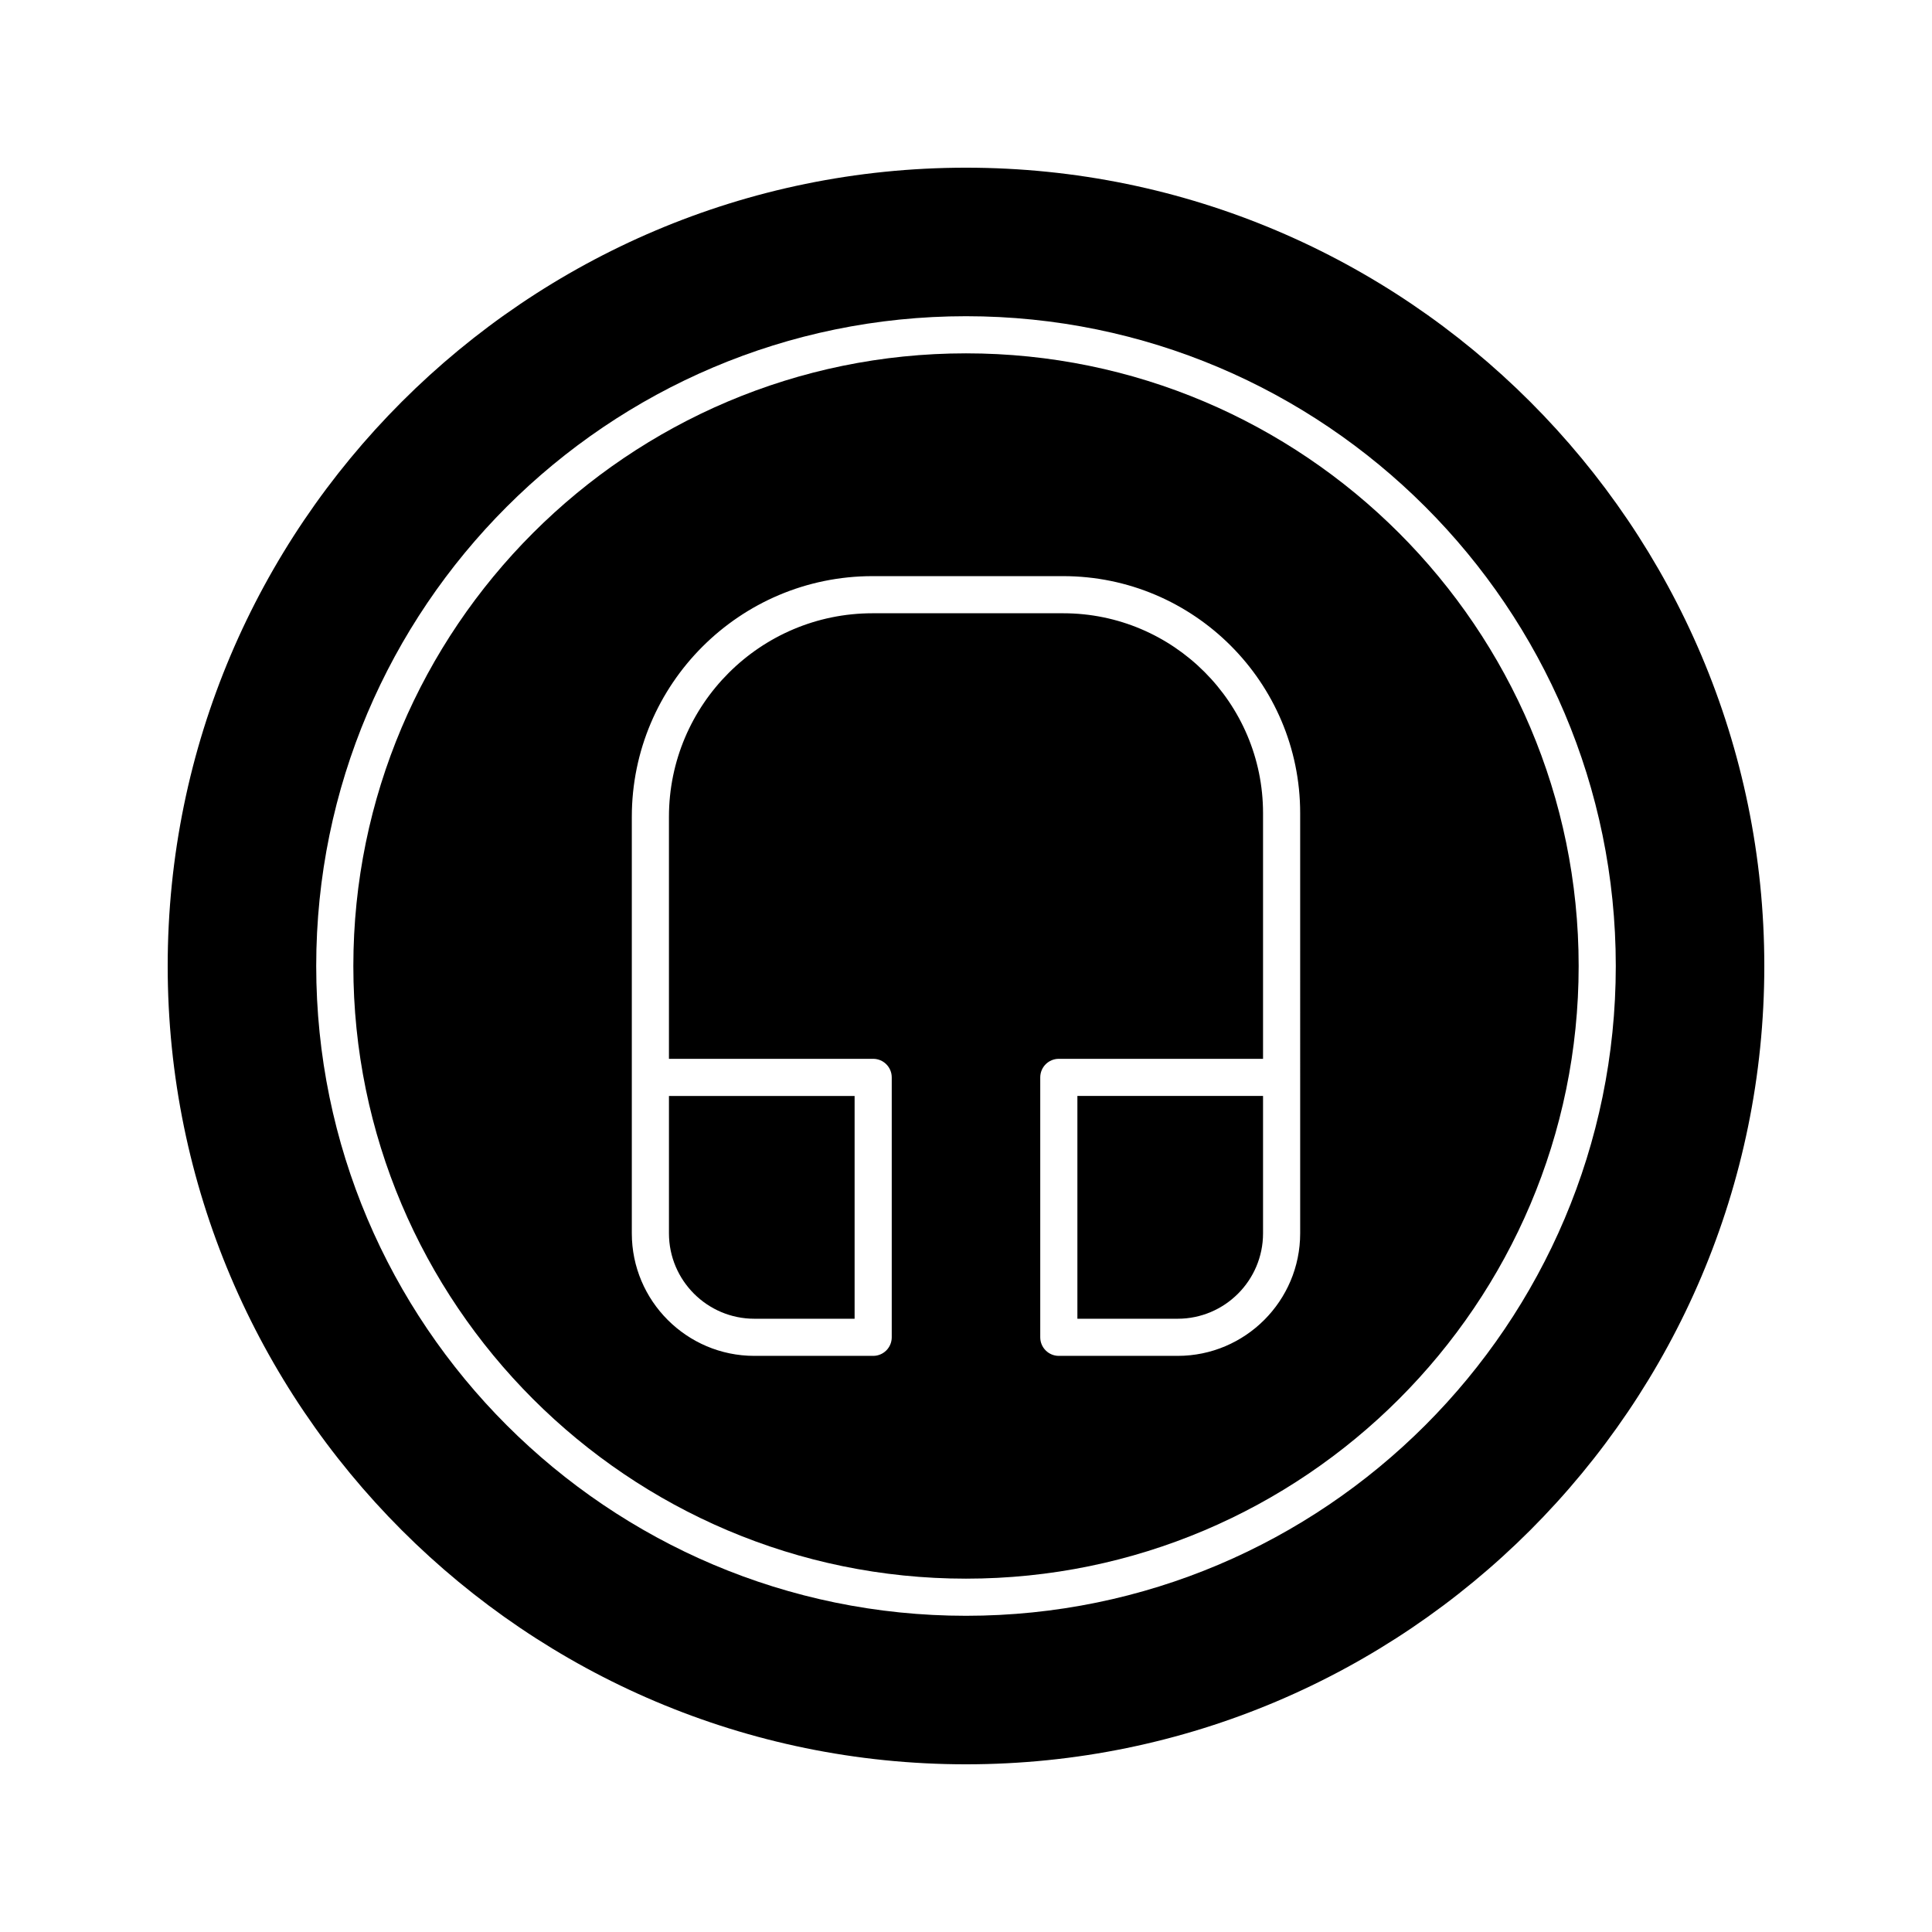
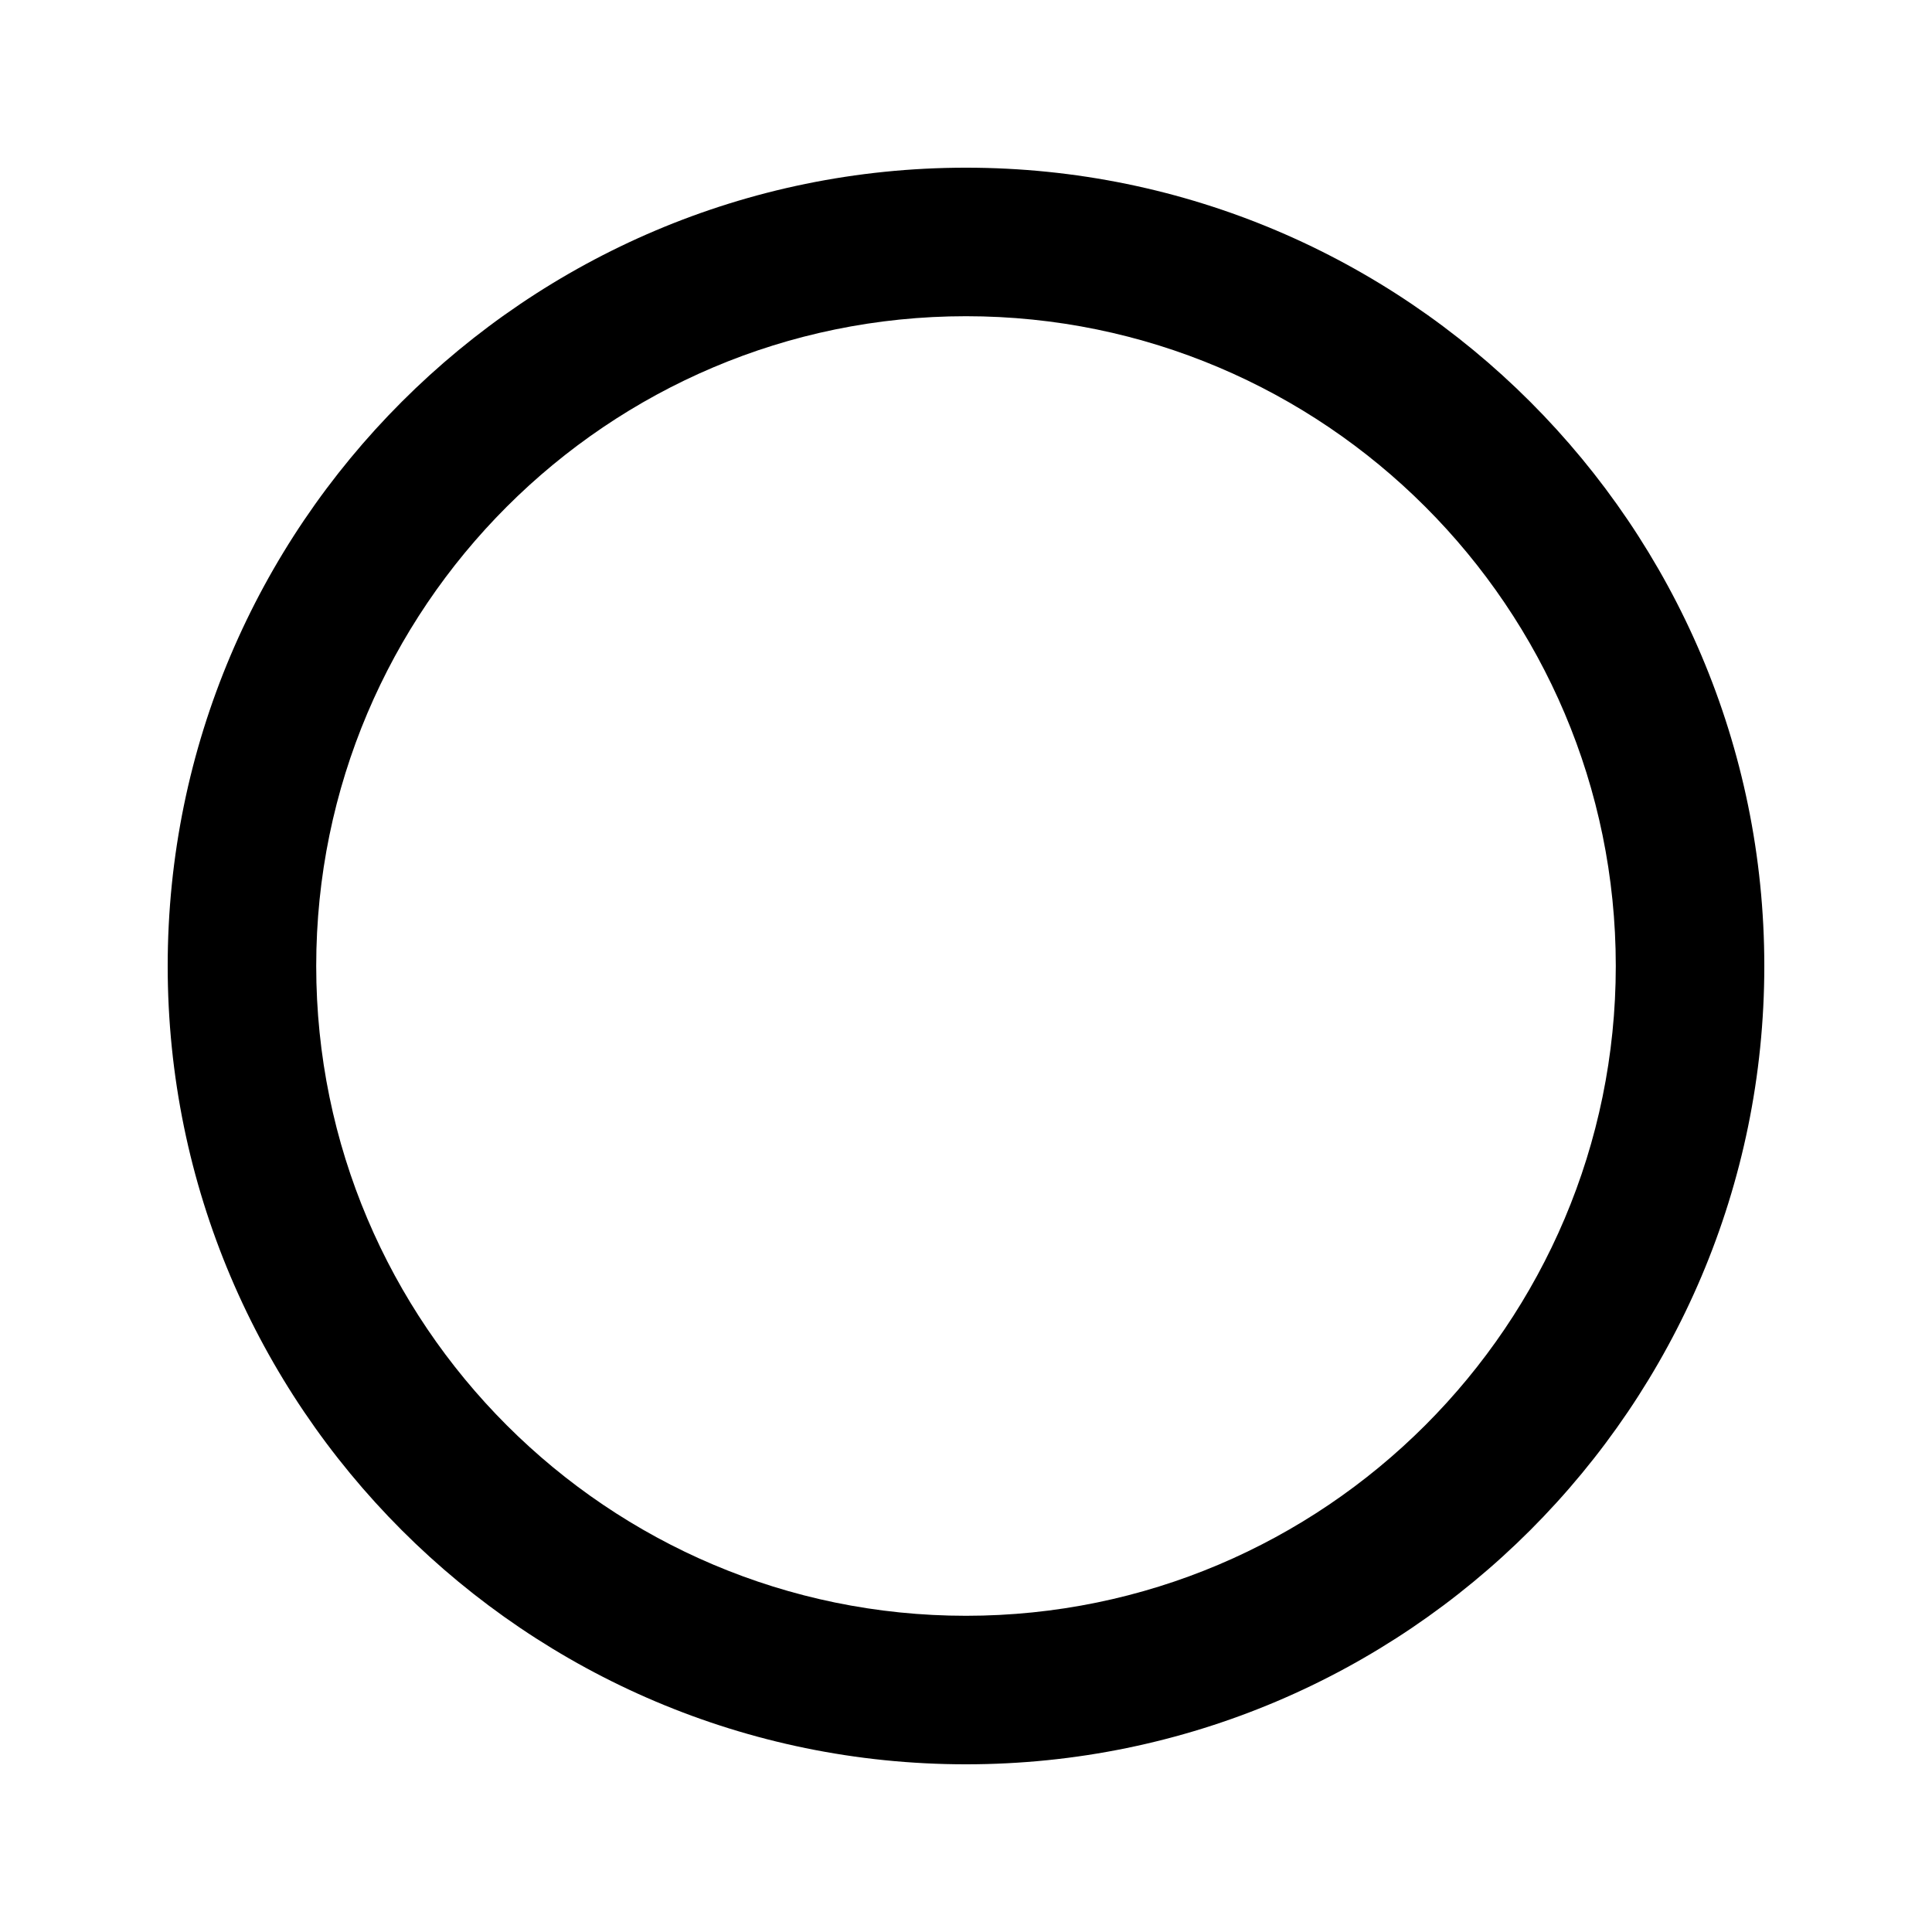
<svg xmlns="http://www.w3.org/2000/svg" fill="#000000" width="800px" height="800px" version="1.1" viewBox="144 144 512 512">
  <g>
-     <path d="m400 237.64c-89.527 0-162.36 72.836-162.36 162.36 0 89.527 72.836 162.36 162.36 162.36 89.527 0 162.36-72.836 162.36-162.36 0-89.523-72.836-162.36-162.36-162.36zm88.559 191.88v41.328c0 17.906-14.566 32.473-32.473 32.473h-31.488c-2.719 0-4.922-2.203-4.922-4.922v-68.879c0-2.719 2.203-4.922 4.922-4.922h54.121v-65.109c0-29.207-23.762-52.969-52.973-52.969h-50.512c-29.75 0-53.957 24.203-53.957 53.953v64.125h54.121c2.719 0 4.922 2.203 4.922 4.922v68.879c0 2.719-2.203 4.922-4.922 4.922h-31.488c-17.906 0-32.473-14.566-32.473-32.473v-110.37c0-35.18 28.617-63.797 63.797-63.797h50.512c34.637 0 62.812 28.176 62.812 62.809z" />
-     <path d="m429.52 493.48h26.566c12.48 0 22.633-10.152 22.633-22.633v-36.41h-49.199z" />
-     <path d="m321.28 449.2v21.648c0 12.48 10.152 22.633 22.633 22.633h26.566v-59.039h-49.199z" />
    <path d="m400 188.44c-116.66 0-211.56 94.906-211.56 211.56s94.906 211.56 211.56 211.56 211.56-94.906 211.56-211.56c-0.004-116.66-94.91-211.56-211.56-211.56zm0 383.76c-94.953 0-172.2-77.25-172.2-172.2-0.004-94.953 77.246-172.2 172.2-172.2s172.2 77.25 172.2 172.2c0 94.953-77.25 172.2-172.2 172.2z" />
  </g>
</svg>